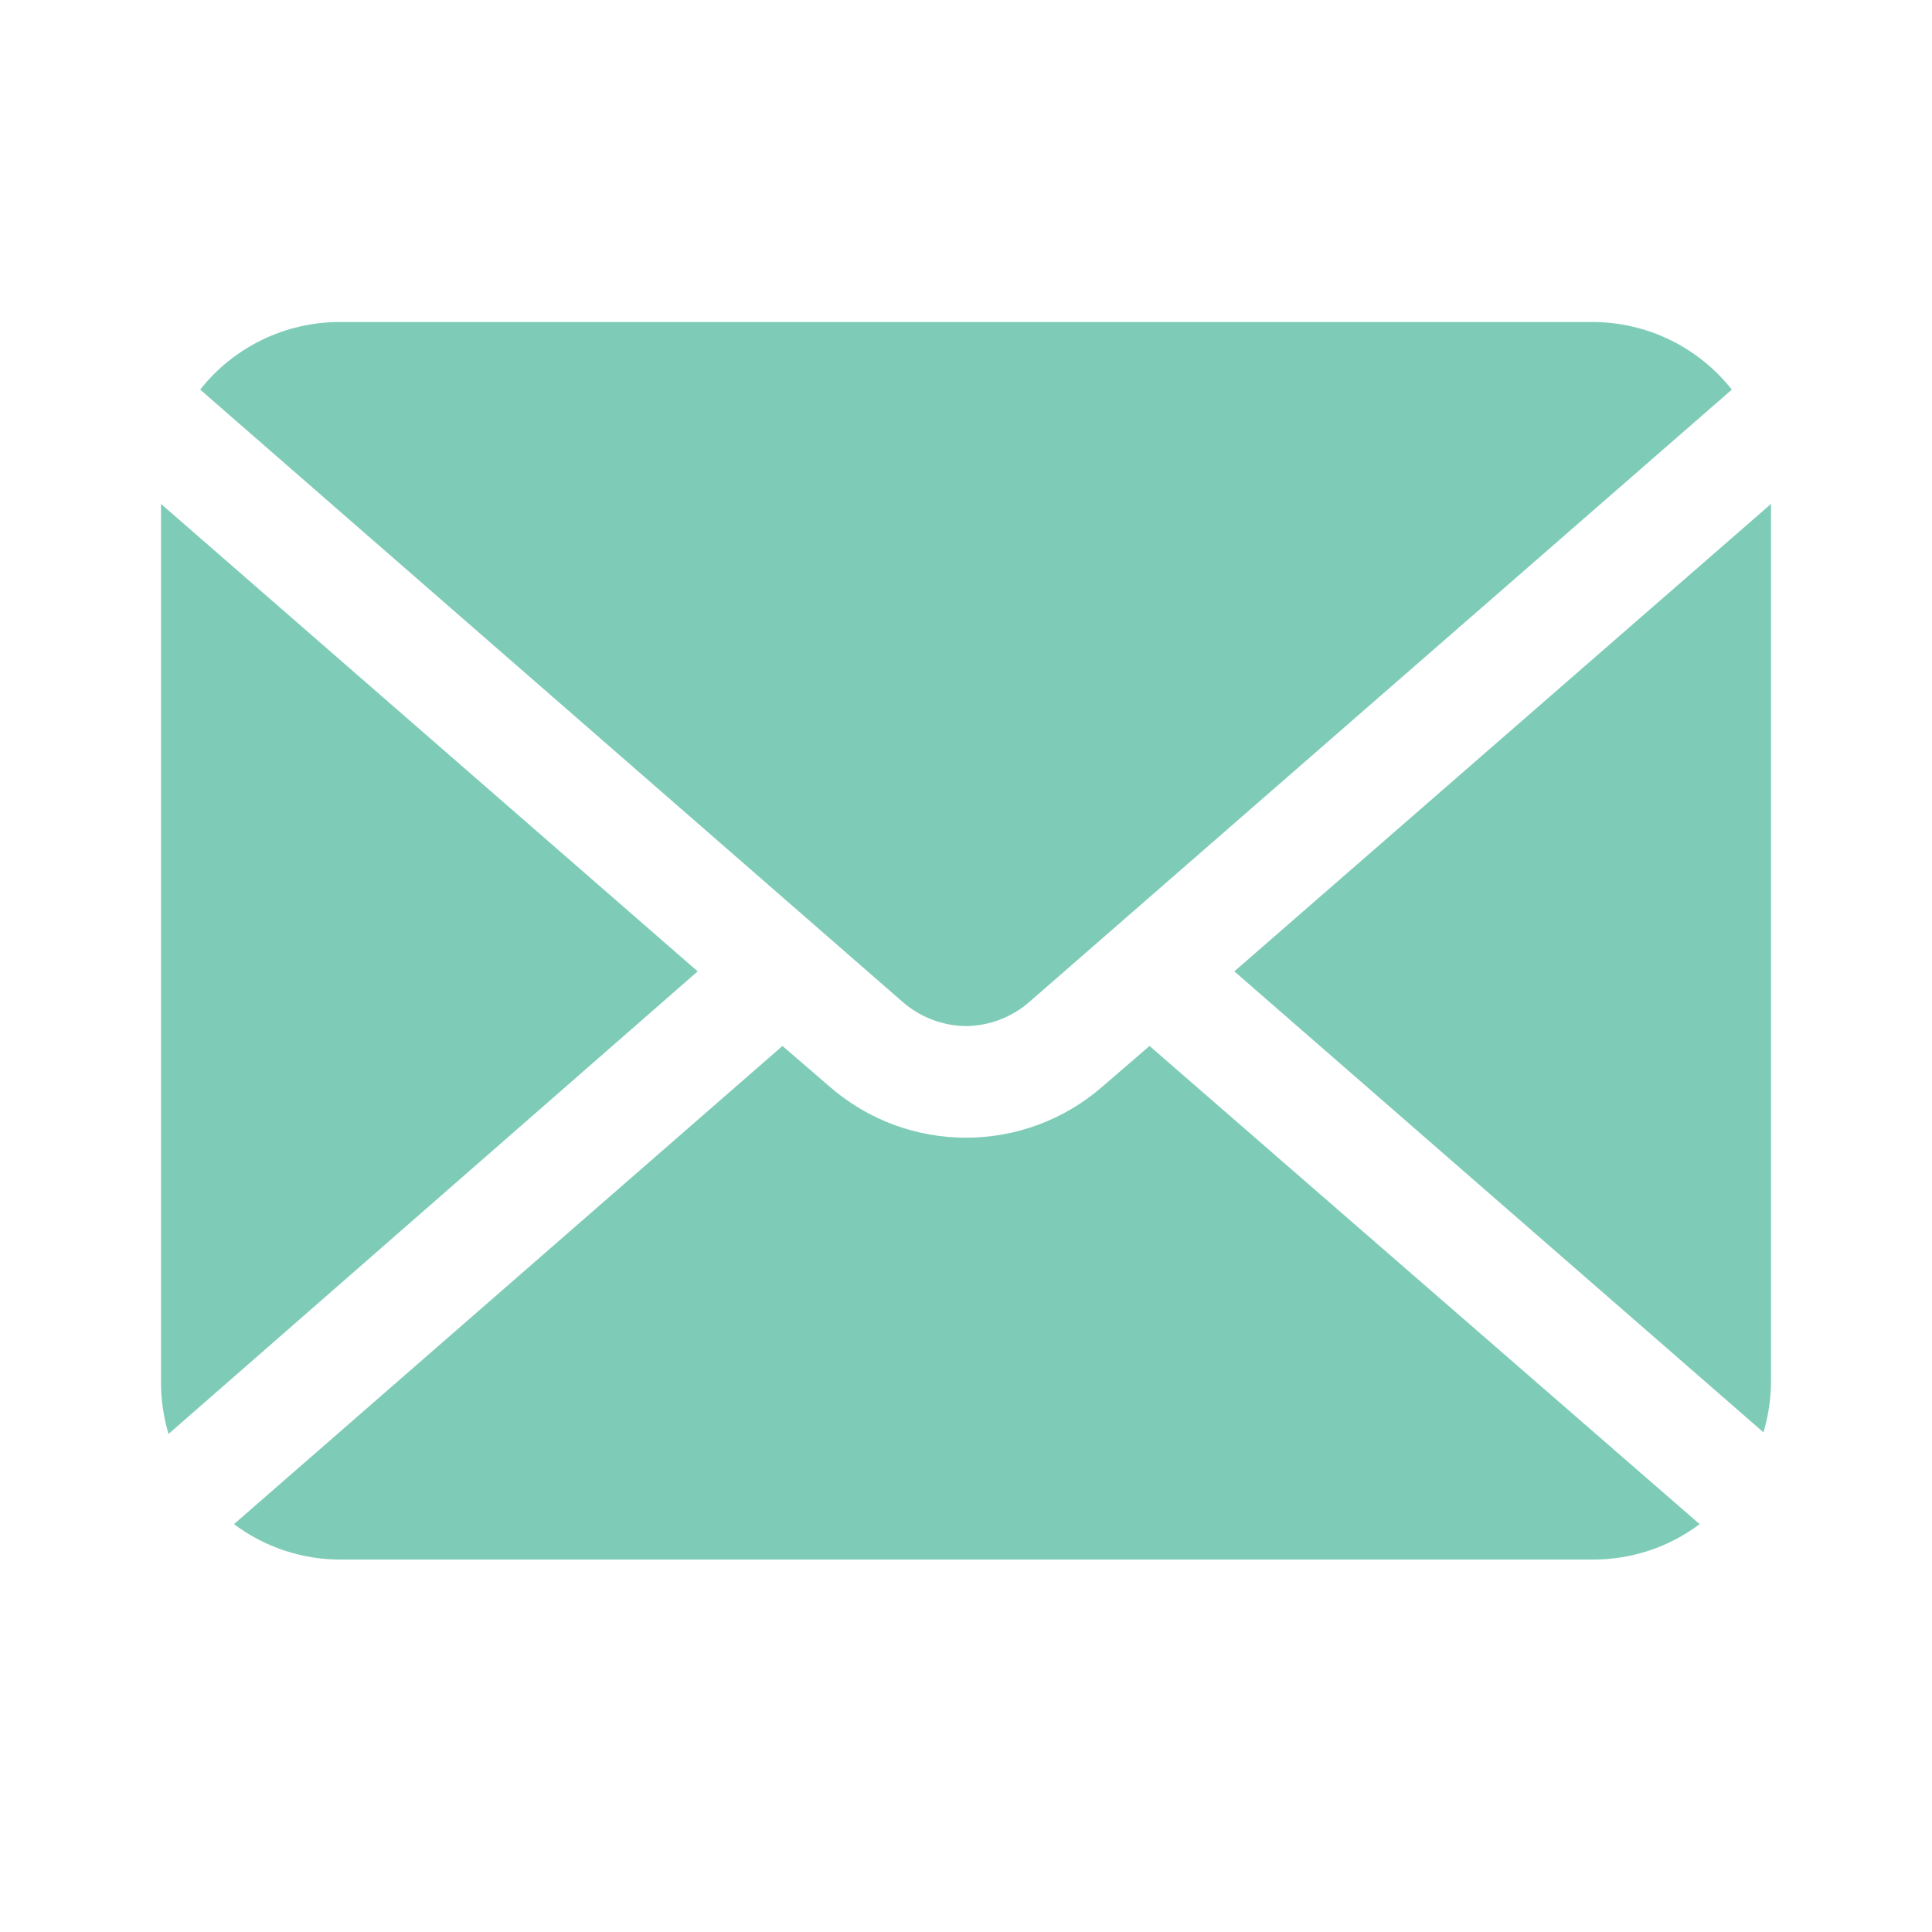
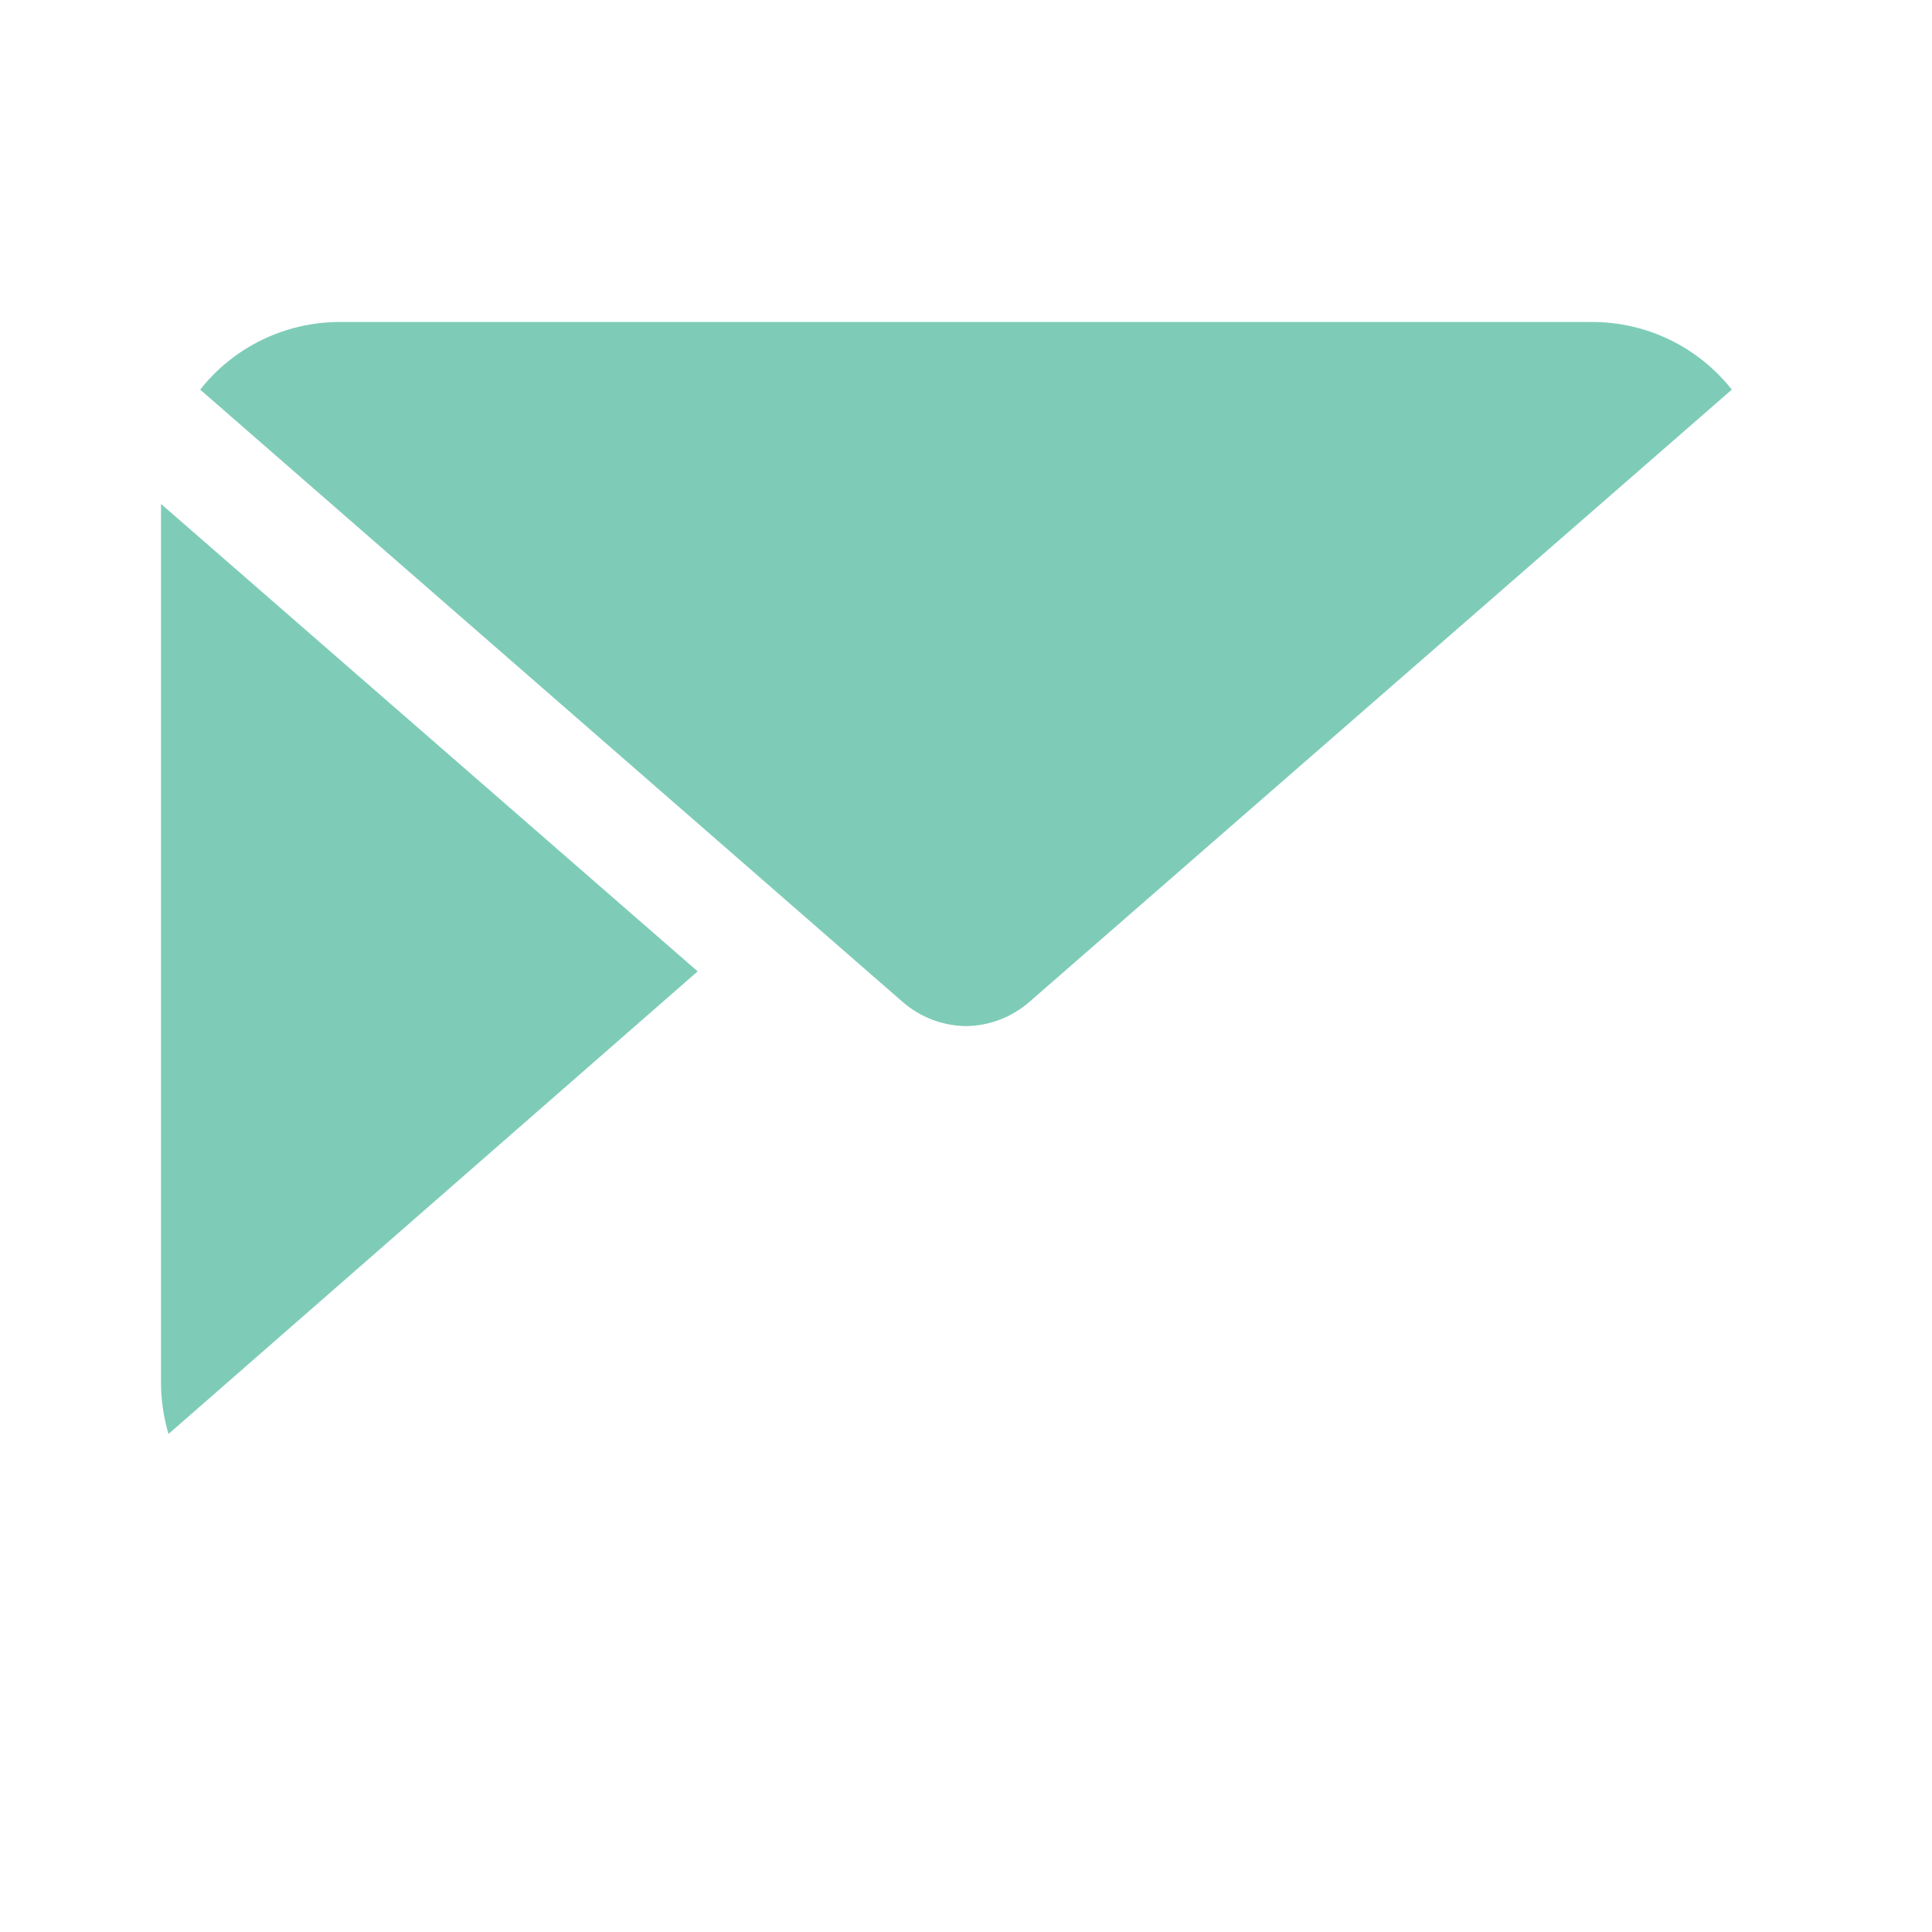
<svg xmlns="http://www.w3.org/2000/svg" width="36px" height="36px" viewBox="0 0 36 36" version="1.1">
  <title>ico_mail</title>
  <desc>Created with Sketch.</desc>
  <defs />
  <g id="Page-1" stroke="none" stroke-width="1" fill="none" fill-rule="evenodd">
    <rect id="Rectangle" x="0" y="0" width="36" height="36" />
    <g id="ico_mail" transform="translate(3, 6)" fill="#7ECCB7" fill-rule="nonzero">
-       <path d="M20,12.1 L29.86,20.69 C29.956,20.366 30.004,20.028 30,19.69 L30,3.39 L20,12.1 Z" id="Shape" />
      <path d="M15,13.12 C15.434,13.115 15.853,12.955 16.18,12.67 L29.27,1.26 C28.642,0.464 27.684,-0 26.67,-8.11572998e-16 L3.33,-8.11572998e-16 C2.316,-0 1.358,0.464 0.73,1.26 L13.82,12.67 C14.147,12.955 14.566,13.115 15,13.12 Z" id="Shape" />
      <path d="M3.6434614e-16,3.39 L3.6434614e-16,19.72 C-0.004,20.058 0.044,20.396 0.14,20.72 L10,12.1 L3.6434614e-16,3.39 Z" id="Shape" />
-       <path d="M17.55,14.24 C16.09,15.519 13.91,15.519 12.45,14.24 L11.58,13.49 L1.36,22.4 C1.936,22.833 2.639,23.065 3.36,23.06 L26.67,23.06 C27.391,23.065 28.094,22.833 28.67,22.4 L18.42,13.49 L17.55,14.24 Z" id="Shape" />
    </g>
  </g>
</svg>